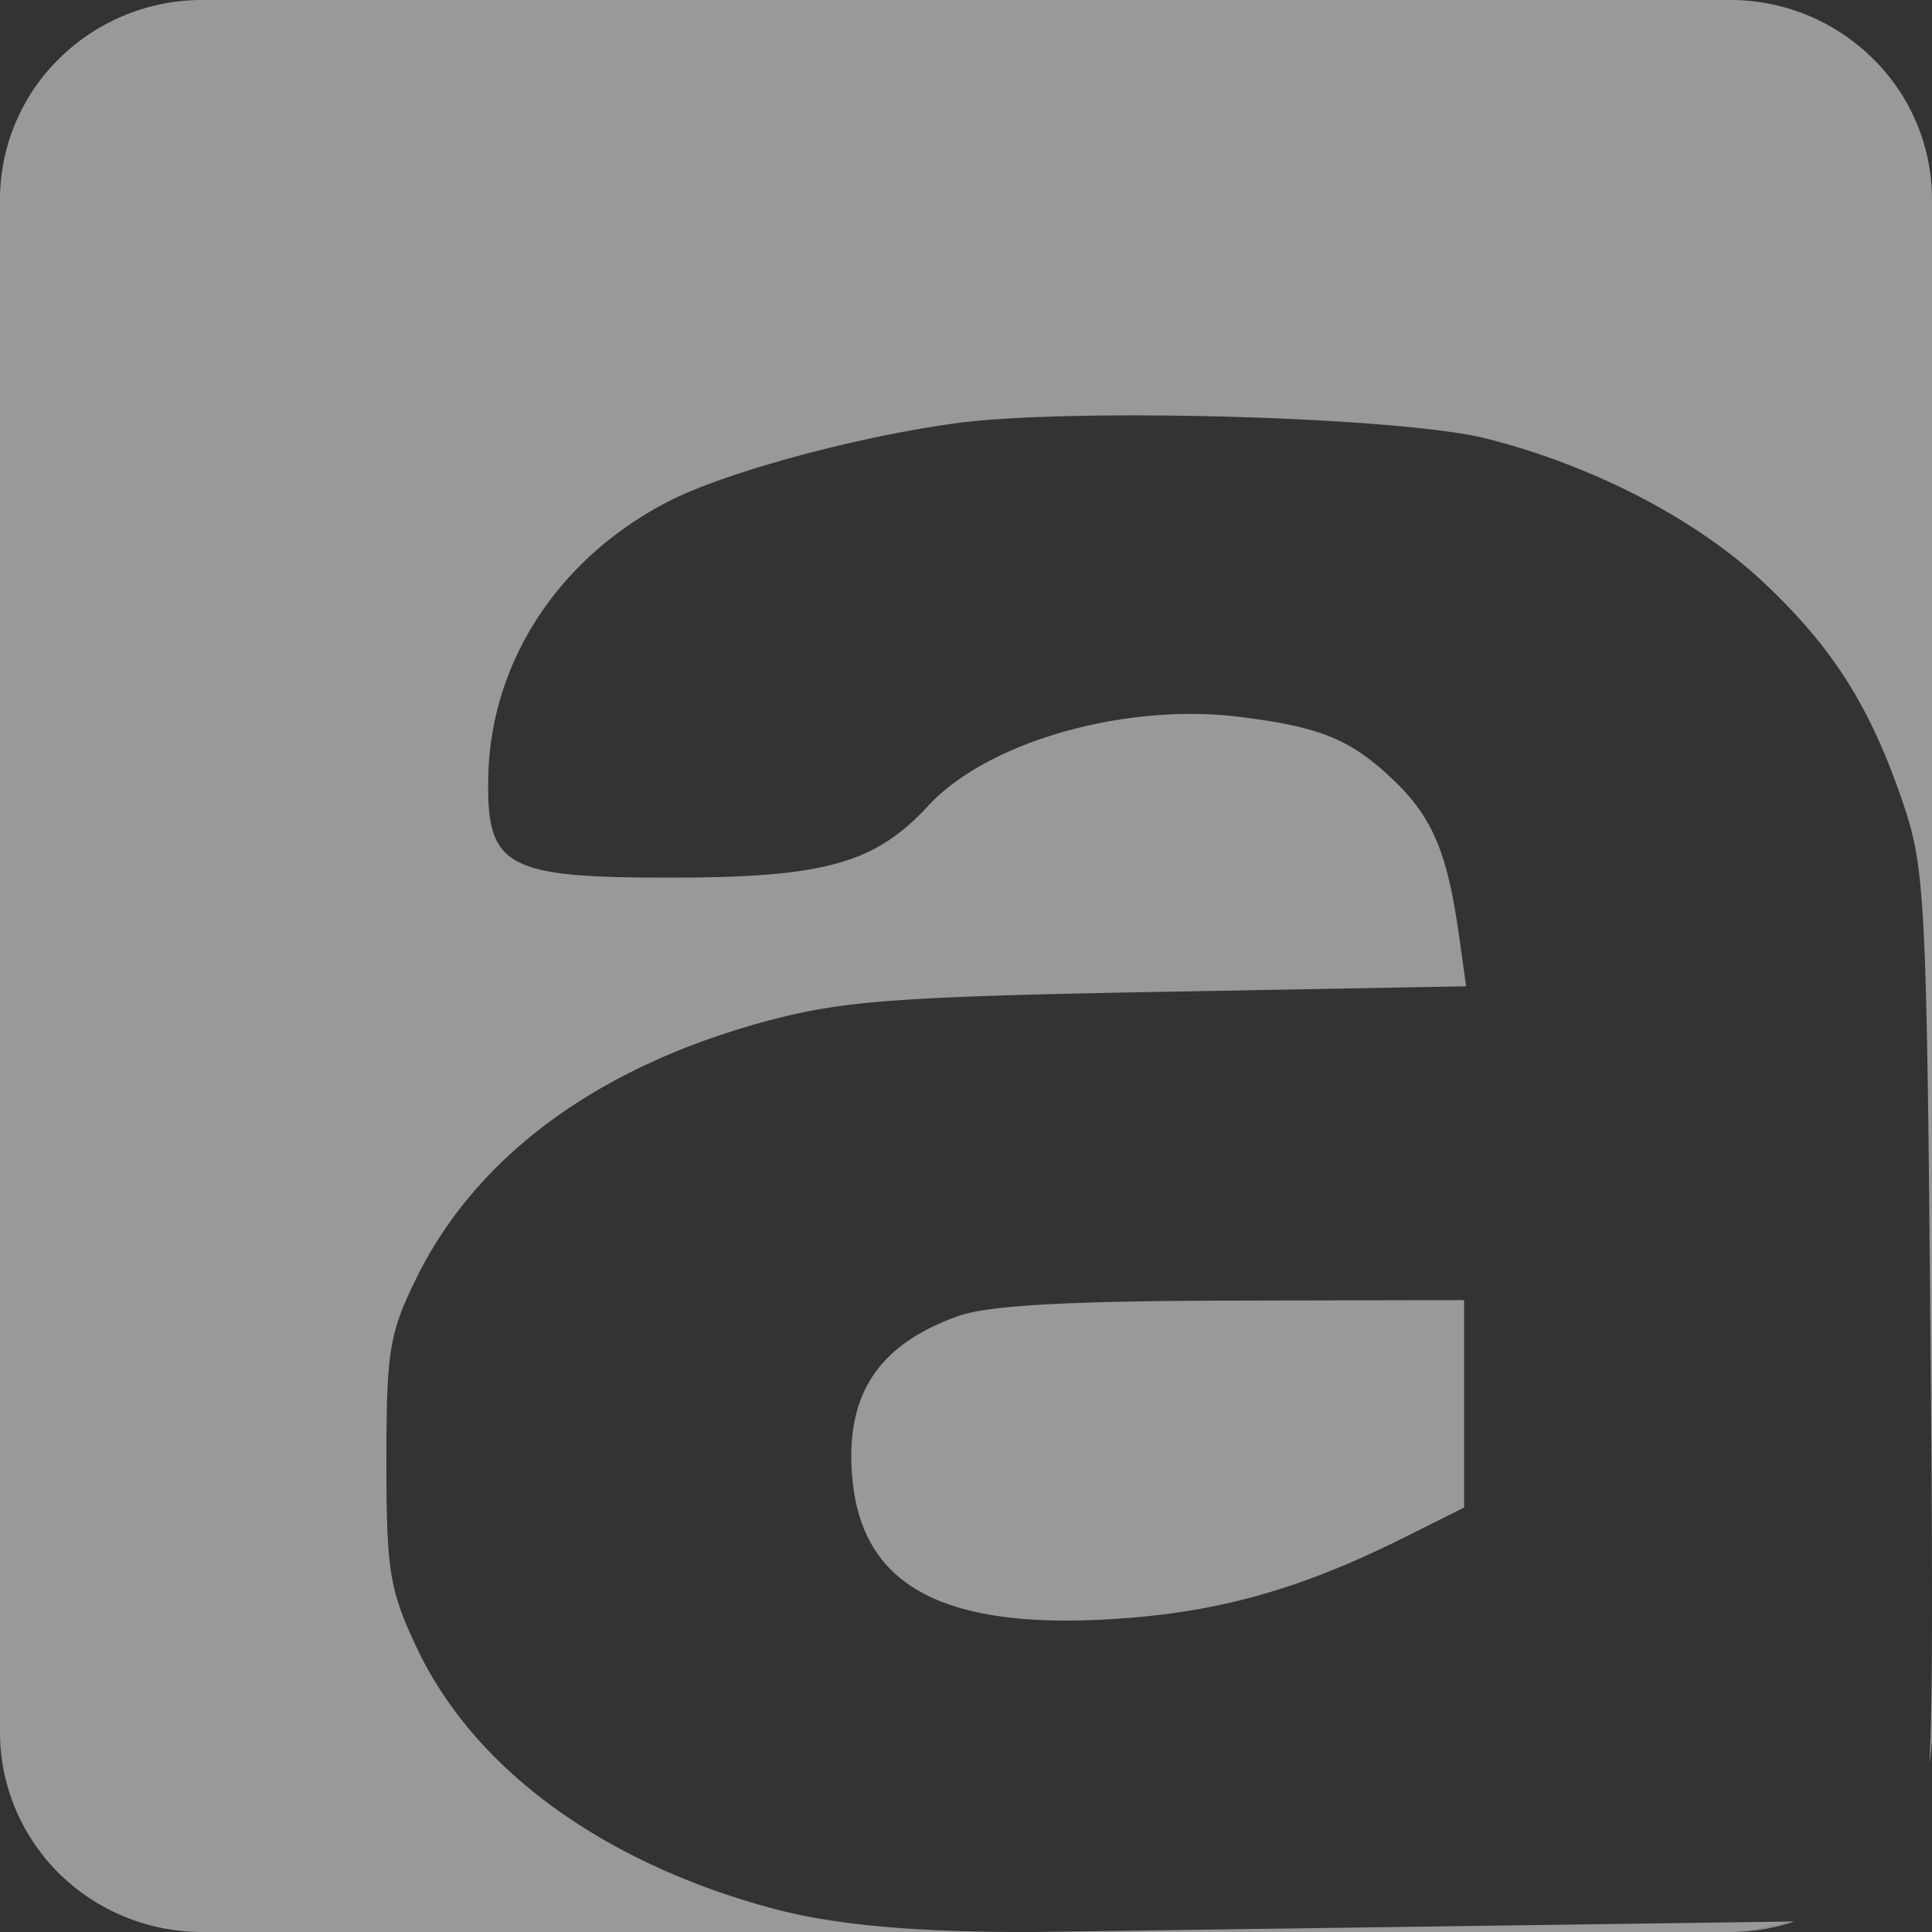
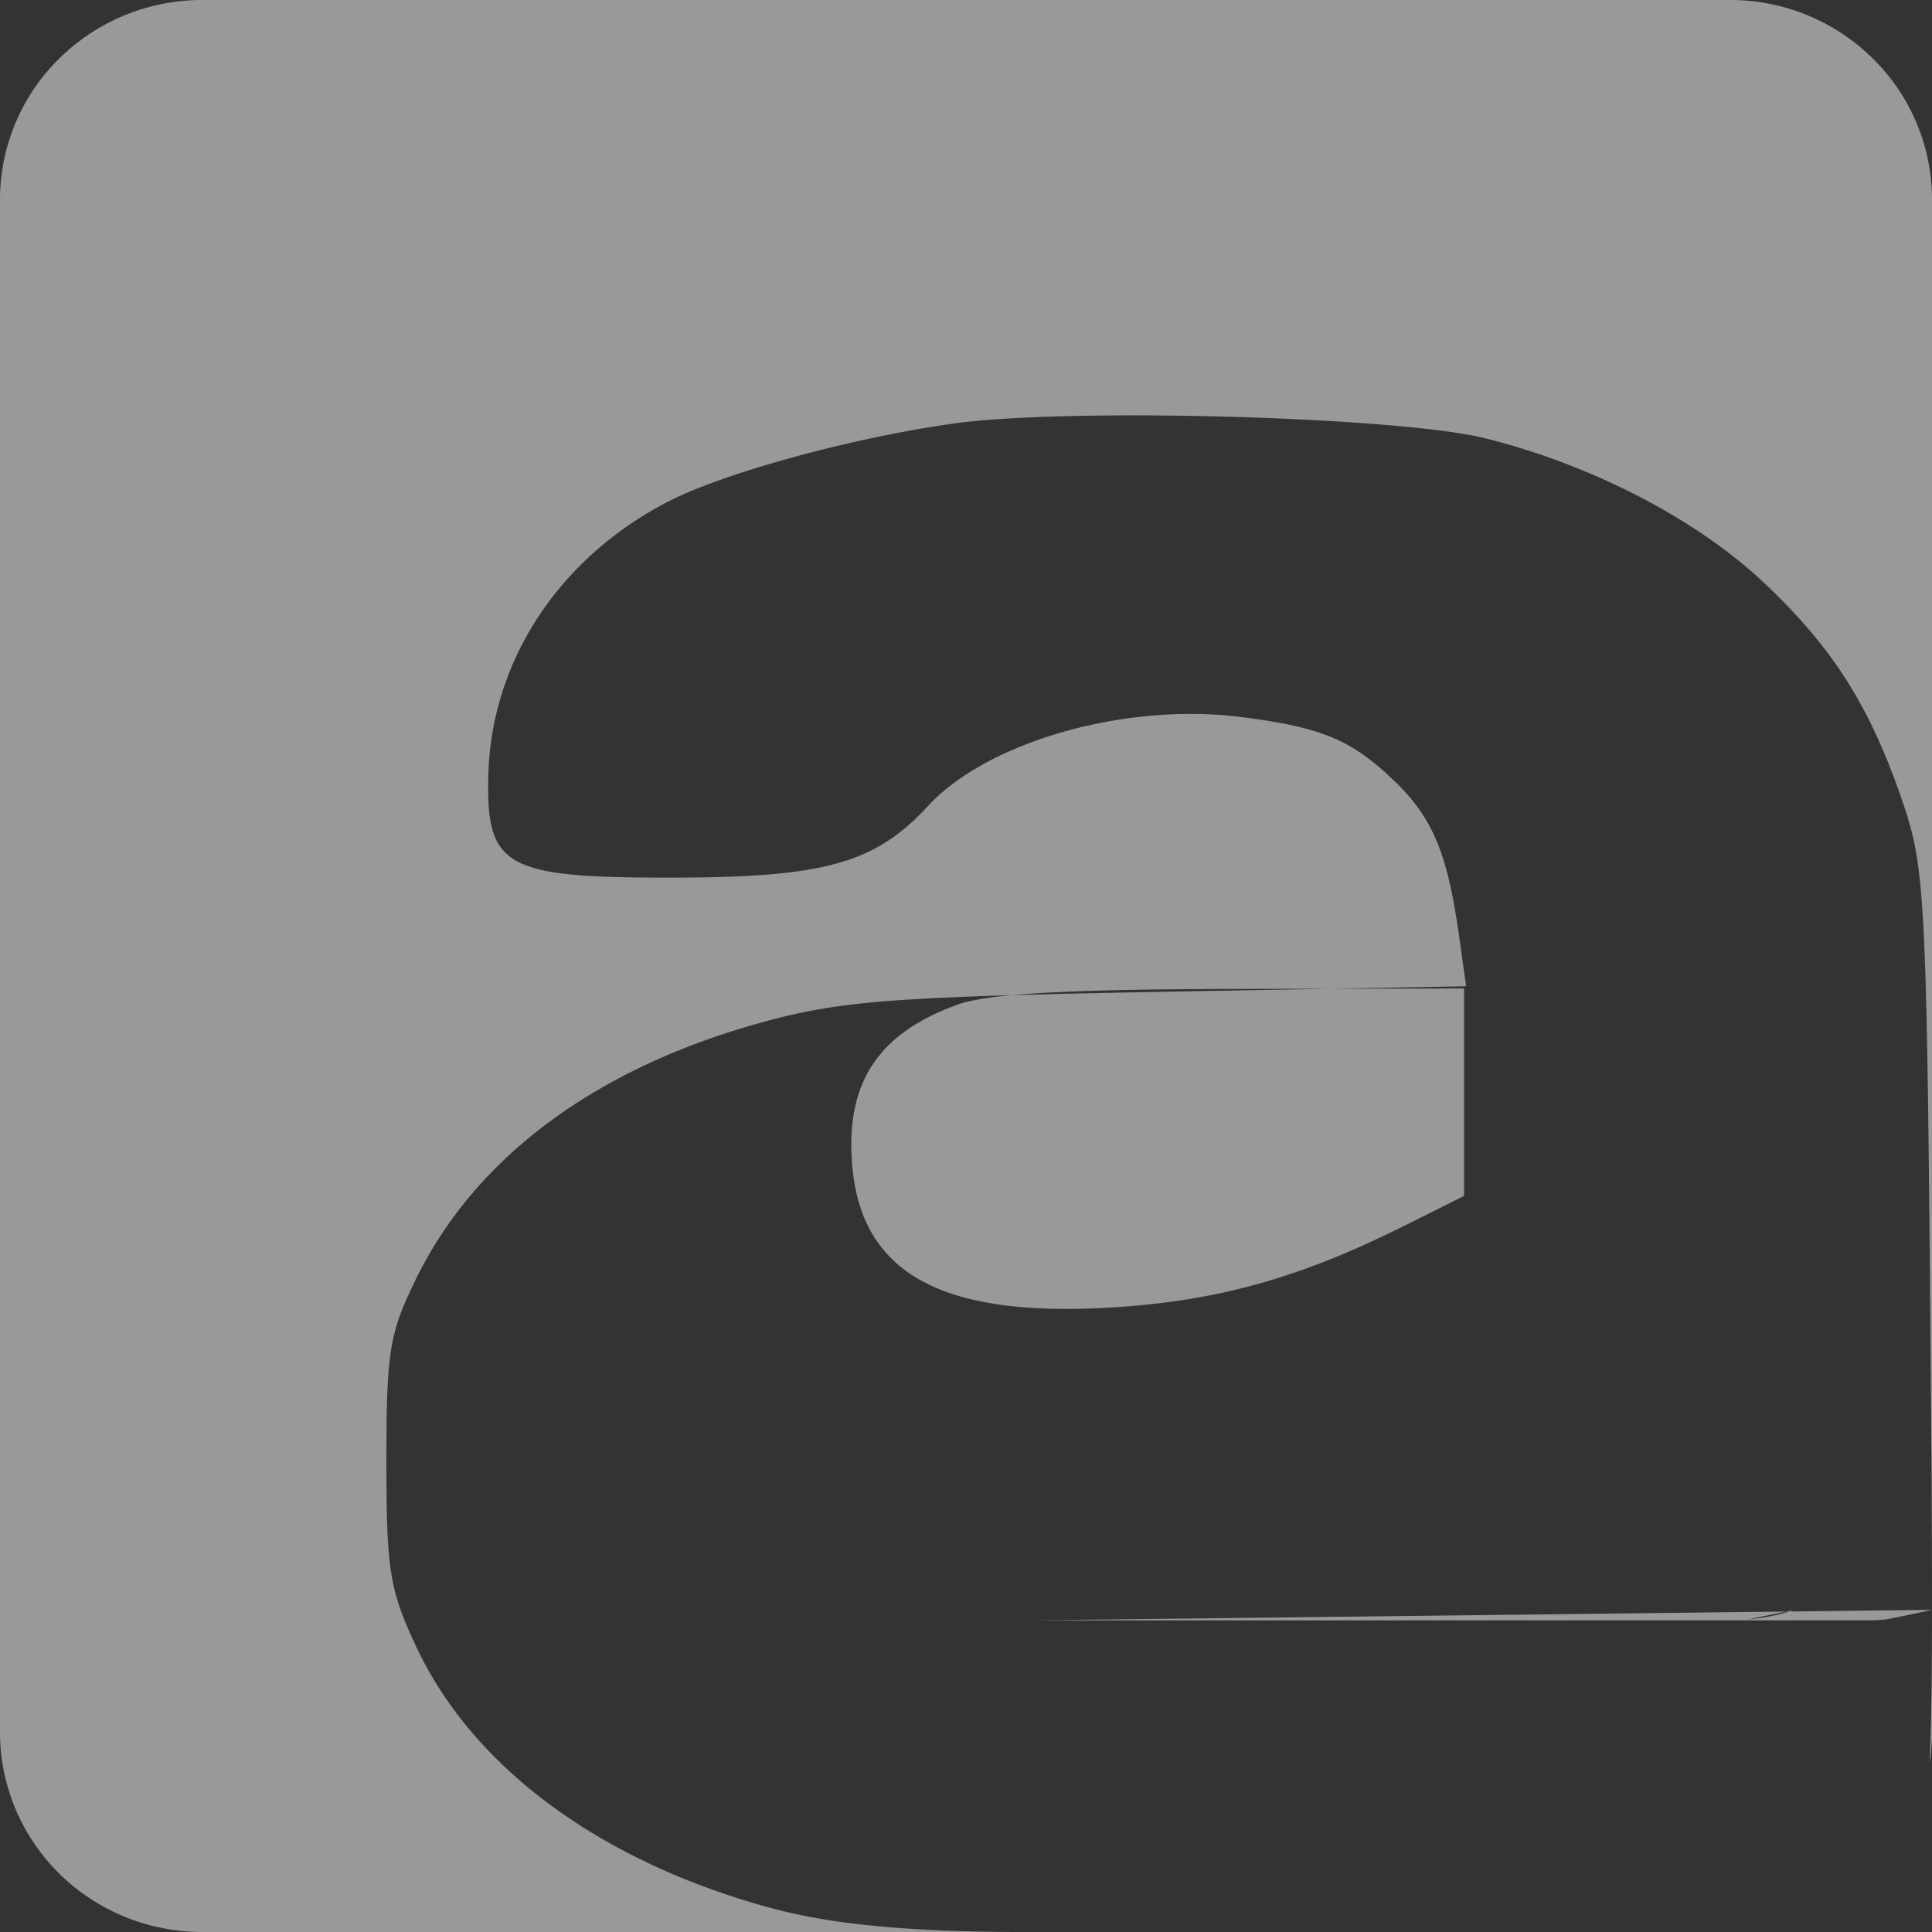
<svg xmlns="http://www.w3.org/2000/svg" width="16" height="16" fill="none">
  <rect width="100%" height="100%" fill="#333333" stroke="none" />
-   <path opacity=".5" fill-rule="evenodd" clip-rule="evenodd" d="M14.328 0H1.653A1.686 1.686 0 00.48.495c-.31.31-.482.73-.48 1.166v12.678c-.002.438.172.858.483 1.17.312.311.736.488 1.18.491h6.742c-.998-.004-1.578-.08-2.015-.197-1.41-.382-2.469-1.159-2.94-2.16-.224-.475-.25-.634-.25-1.542 0-.915.024-1.061.251-1.521.5-1.014 1.513-1.754 2.91-2.127.623-.166 1.074-.199 3.252-.239l2.529-.046-.06-.426c-.096-.68-.219-.972-.538-1.278-.355-.34-.603-.443-1.277-.527-.955-.119-2.092.207-2.582.738-.434.472-.855.591-2.093.593-1.41.003-1.566-.082-1.548-.843.022-.953.59-1.813 1.503-2.278.474-.24 1.546-.53 2.37-.642.967-.13 3.671-.053 4.384.125.884.221 1.746.668 2.304 1.193.576.542.885 1.031 1.156 1.83.182.538.196.804.227 4.517.007.828.012 1.5.012 2.046V1.661a1.635 1.635 0 00-.487-1.173A1.676 1.676 0 0014.328 0zM16 13.332c0 .542-.006.954-.02 1.269a1.63 1.63 0 00.02-.262v-1.007zm-1.14 2.581c-.122.027-.253.055-.386.08a1.68 1.68 0 01-.136.007H8.56m6.3-.087a1.694 1.694 0 01-.386.08zm-7.8-3.656c-.067-.698.205-1.12.879-1.359.246-.087.905-.124 2.266-.127l1.92-.004v1.718l-.486.243c-.88.44-1.563.63-2.451.682-1.38.08-2.043-.279-2.128-1.153z" fill="#fff" />
+   <path opacity=".5" fill-rule="evenodd" clip-rule="evenodd" d="M14.328 0H1.653A1.686 1.686 0 00.48.495c-.31.31-.482.73-.48 1.166v12.678c-.002.438.172.858.483 1.17.312.311.736.488 1.18.491h6.742c-.998-.004-1.578-.08-2.015-.197-1.41-.382-2.469-1.159-2.94-2.16-.224-.475-.25-.634-.25-1.542 0-.915.024-1.061.251-1.521.5-1.014 1.513-1.754 2.91-2.127.623-.166 1.074-.199 3.252-.239l2.529-.046-.06-.426c-.096-.68-.219-.972-.538-1.278-.355-.34-.603-.443-1.277-.527-.955-.119-2.092.207-2.582.738-.434.472-.855.591-2.093.593-1.41.003-1.566-.082-1.548-.843.022-.953.59-1.813 1.503-2.278.474-.24 1.546-.53 2.37-.642.967-.13 3.671-.053 4.384.125.884.221 1.746.668 2.304 1.193.576.542.885 1.031 1.156 1.83.182.538.196.804.227 4.517.007.828.012 1.5.012 2.046V1.661a1.635 1.635 0 00-.487-1.173A1.676 1.676 0 0014.328 0zM16 13.332c0 .542-.006.954-.02 1.269a1.63 1.63 0 00.02-.262v-1.007zc-.122.027-.253.055-.386.08a1.68 1.68 0 01-.136.007H8.56m6.3-.087a1.694 1.694 0 01-.386.08zm-7.8-3.656c-.067-.698.205-1.12.879-1.359.246-.087.905-.124 2.266-.127l1.92-.004v1.718l-.486.243c-.88.44-1.563.63-2.451.682-1.38.08-2.043-.279-2.128-1.153z" fill="#fff" />
</svg>